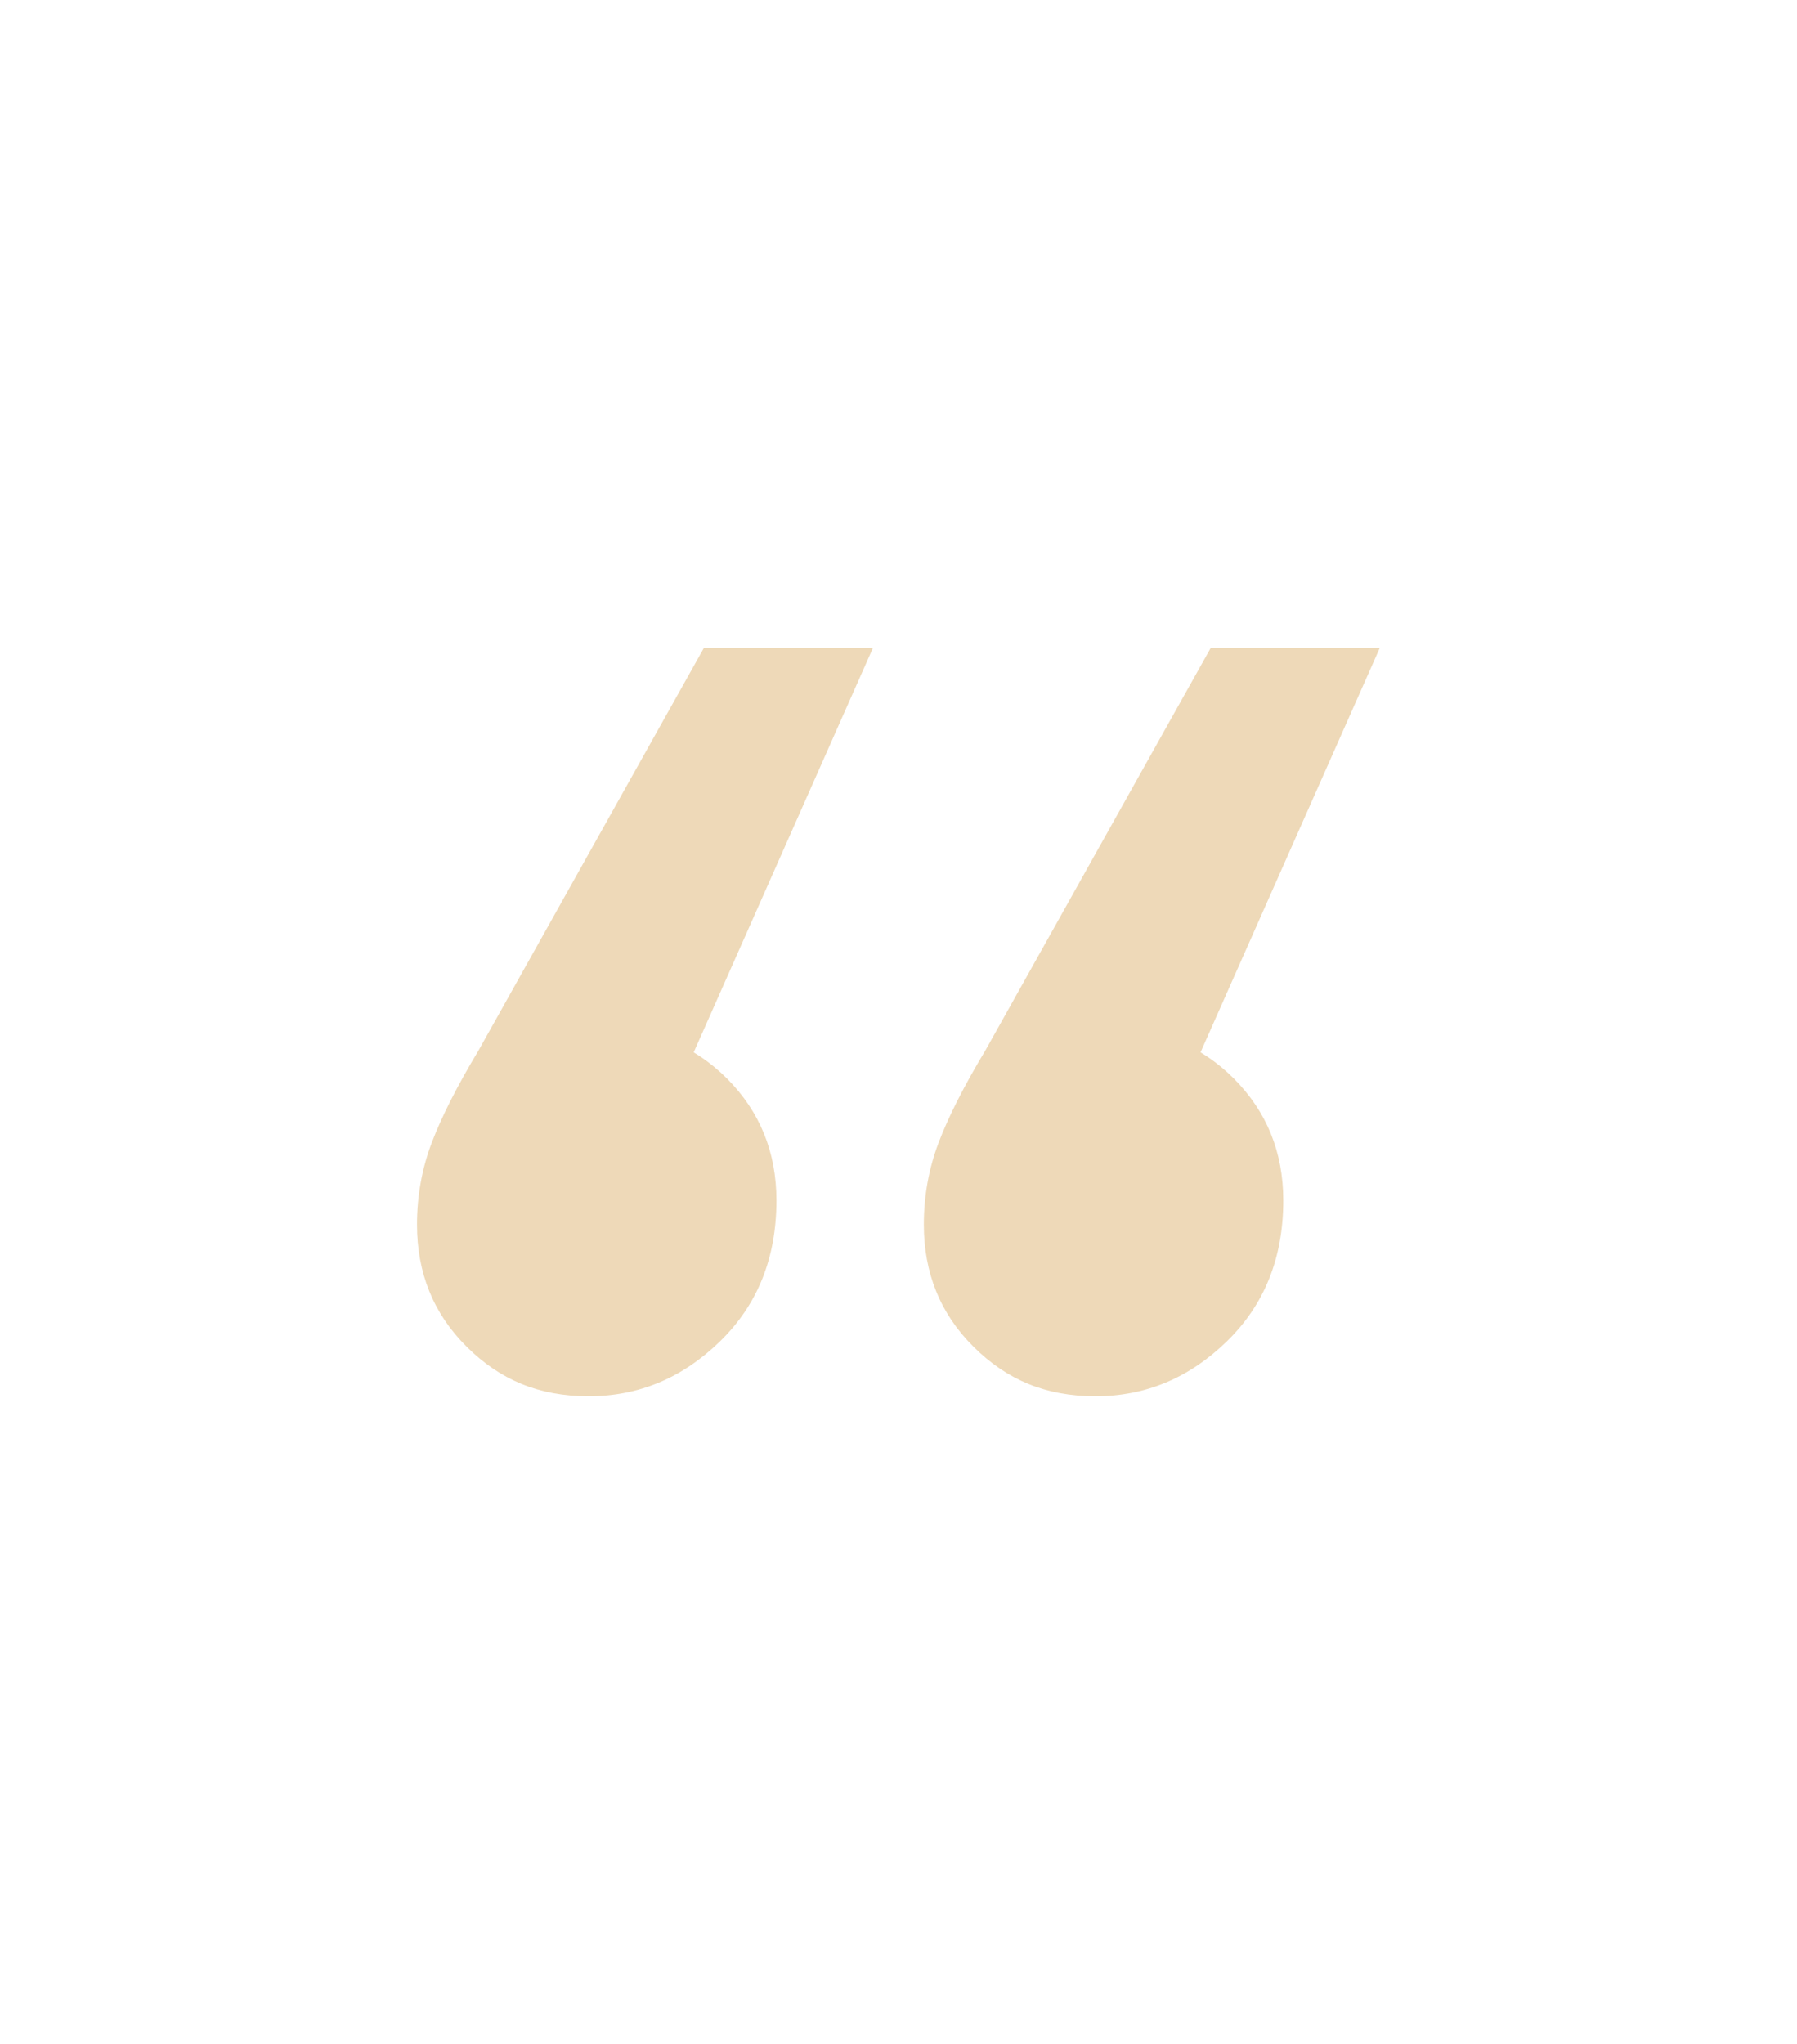
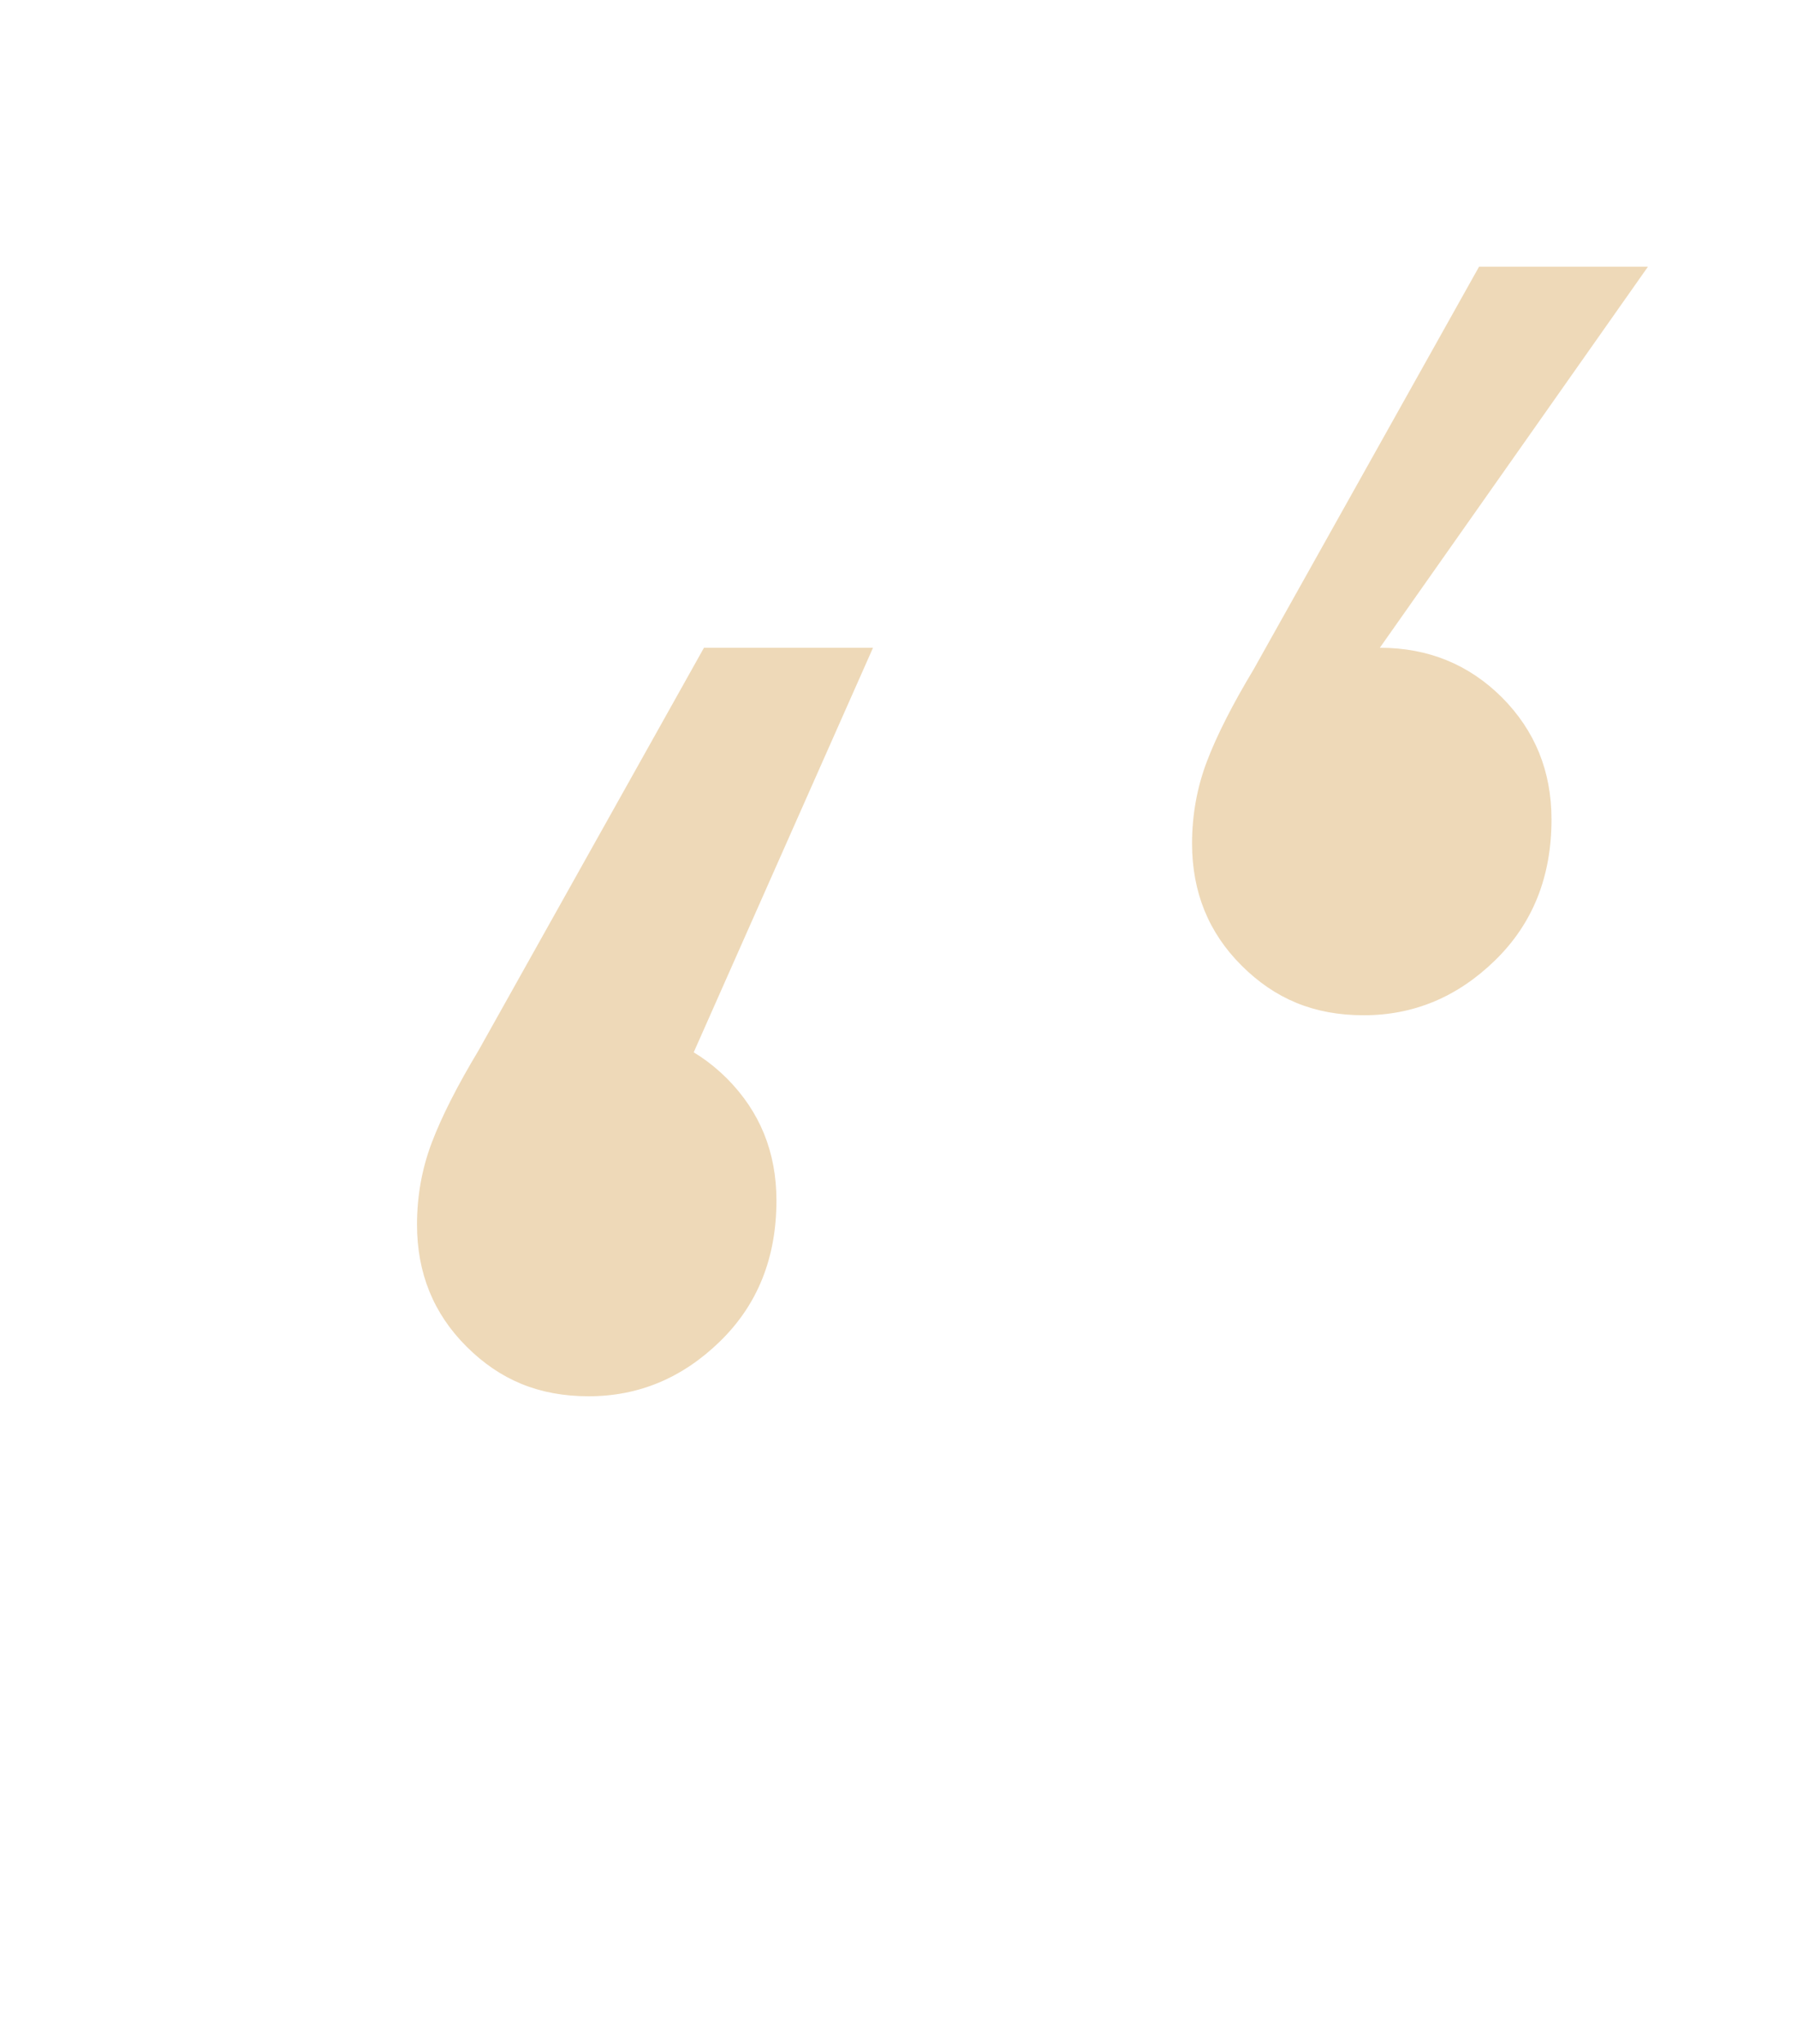
<svg xmlns="http://www.w3.org/2000/svg" id="Capa_1" data-name="Capa 1" viewBox="0 0 117.04 133.09">
  <defs>
    <style>
      .cls-1 {
        fill: #eed9b8;
      }
    </style>
  </defs>
-   <path class="cls-1" d="m56.86,42.18l-15.72,35.46-1.75-10.65c3.14,0,5.79,1.08,7.95,3.23,2.15,2.16,3.23,4.8,3.23,7.95,0,3.73-1.22,6.78-3.67,9.17-2.45,2.39-5.3,3.58-8.56,3.58s-5.79-1.08-7.95-3.23c-2.16-2.15-3.23-4.8-3.23-7.95,0-1.86.32-3.64.96-5.33.64-1.69,1.66-3.7,3.06-6.03l14.67-26.2h11Zm33.01,0l-15.72,35.46-1.75-10.65c3.14,0,5.79,1.08,7.95,3.23,2.15,2.16,3.23,4.8,3.23,7.95,0,3.73-1.22,6.78-3.67,9.17-2.45,2.39-5.3,3.58-8.56,3.58s-5.79-1.08-7.95-3.23c-2.16-2.15-3.23-4.8-3.23-7.95,0-1.86.32-3.64.96-5.33.64-1.69,1.66-3.7,3.06-6.03l14.67-26.2h11Z" />
+   <path class="cls-1" d="m56.86,42.18l-15.72,35.46-1.75-10.65c3.14,0,5.79,1.08,7.95,3.23,2.15,2.16,3.23,4.8,3.23,7.95,0,3.73-1.22,6.78-3.67,9.17-2.45,2.39-5.3,3.58-8.56,3.58s-5.79-1.08-7.95-3.23c-2.16-2.15-3.23-4.8-3.23-7.95,0-1.86.32-3.64.96-5.33.64-1.69,1.66-3.7,3.06-6.03l14.67-26.2h11Zm33.01,0c3.14,0,5.79,1.08,7.95,3.23,2.15,2.16,3.23,4.8,3.23,7.95,0,3.73-1.22,6.78-3.67,9.17-2.45,2.39-5.3,3.58-8.56,3.58s-5.79-1.08-7.95-3.23c-2.16-2.15-3.23-4.8-3.23-7.95,0-1.86.32-3.64.96-5.33.64-1.69,1.66-3.7,3.06-6.03l14.67-26.2h11Z" />
</svg>